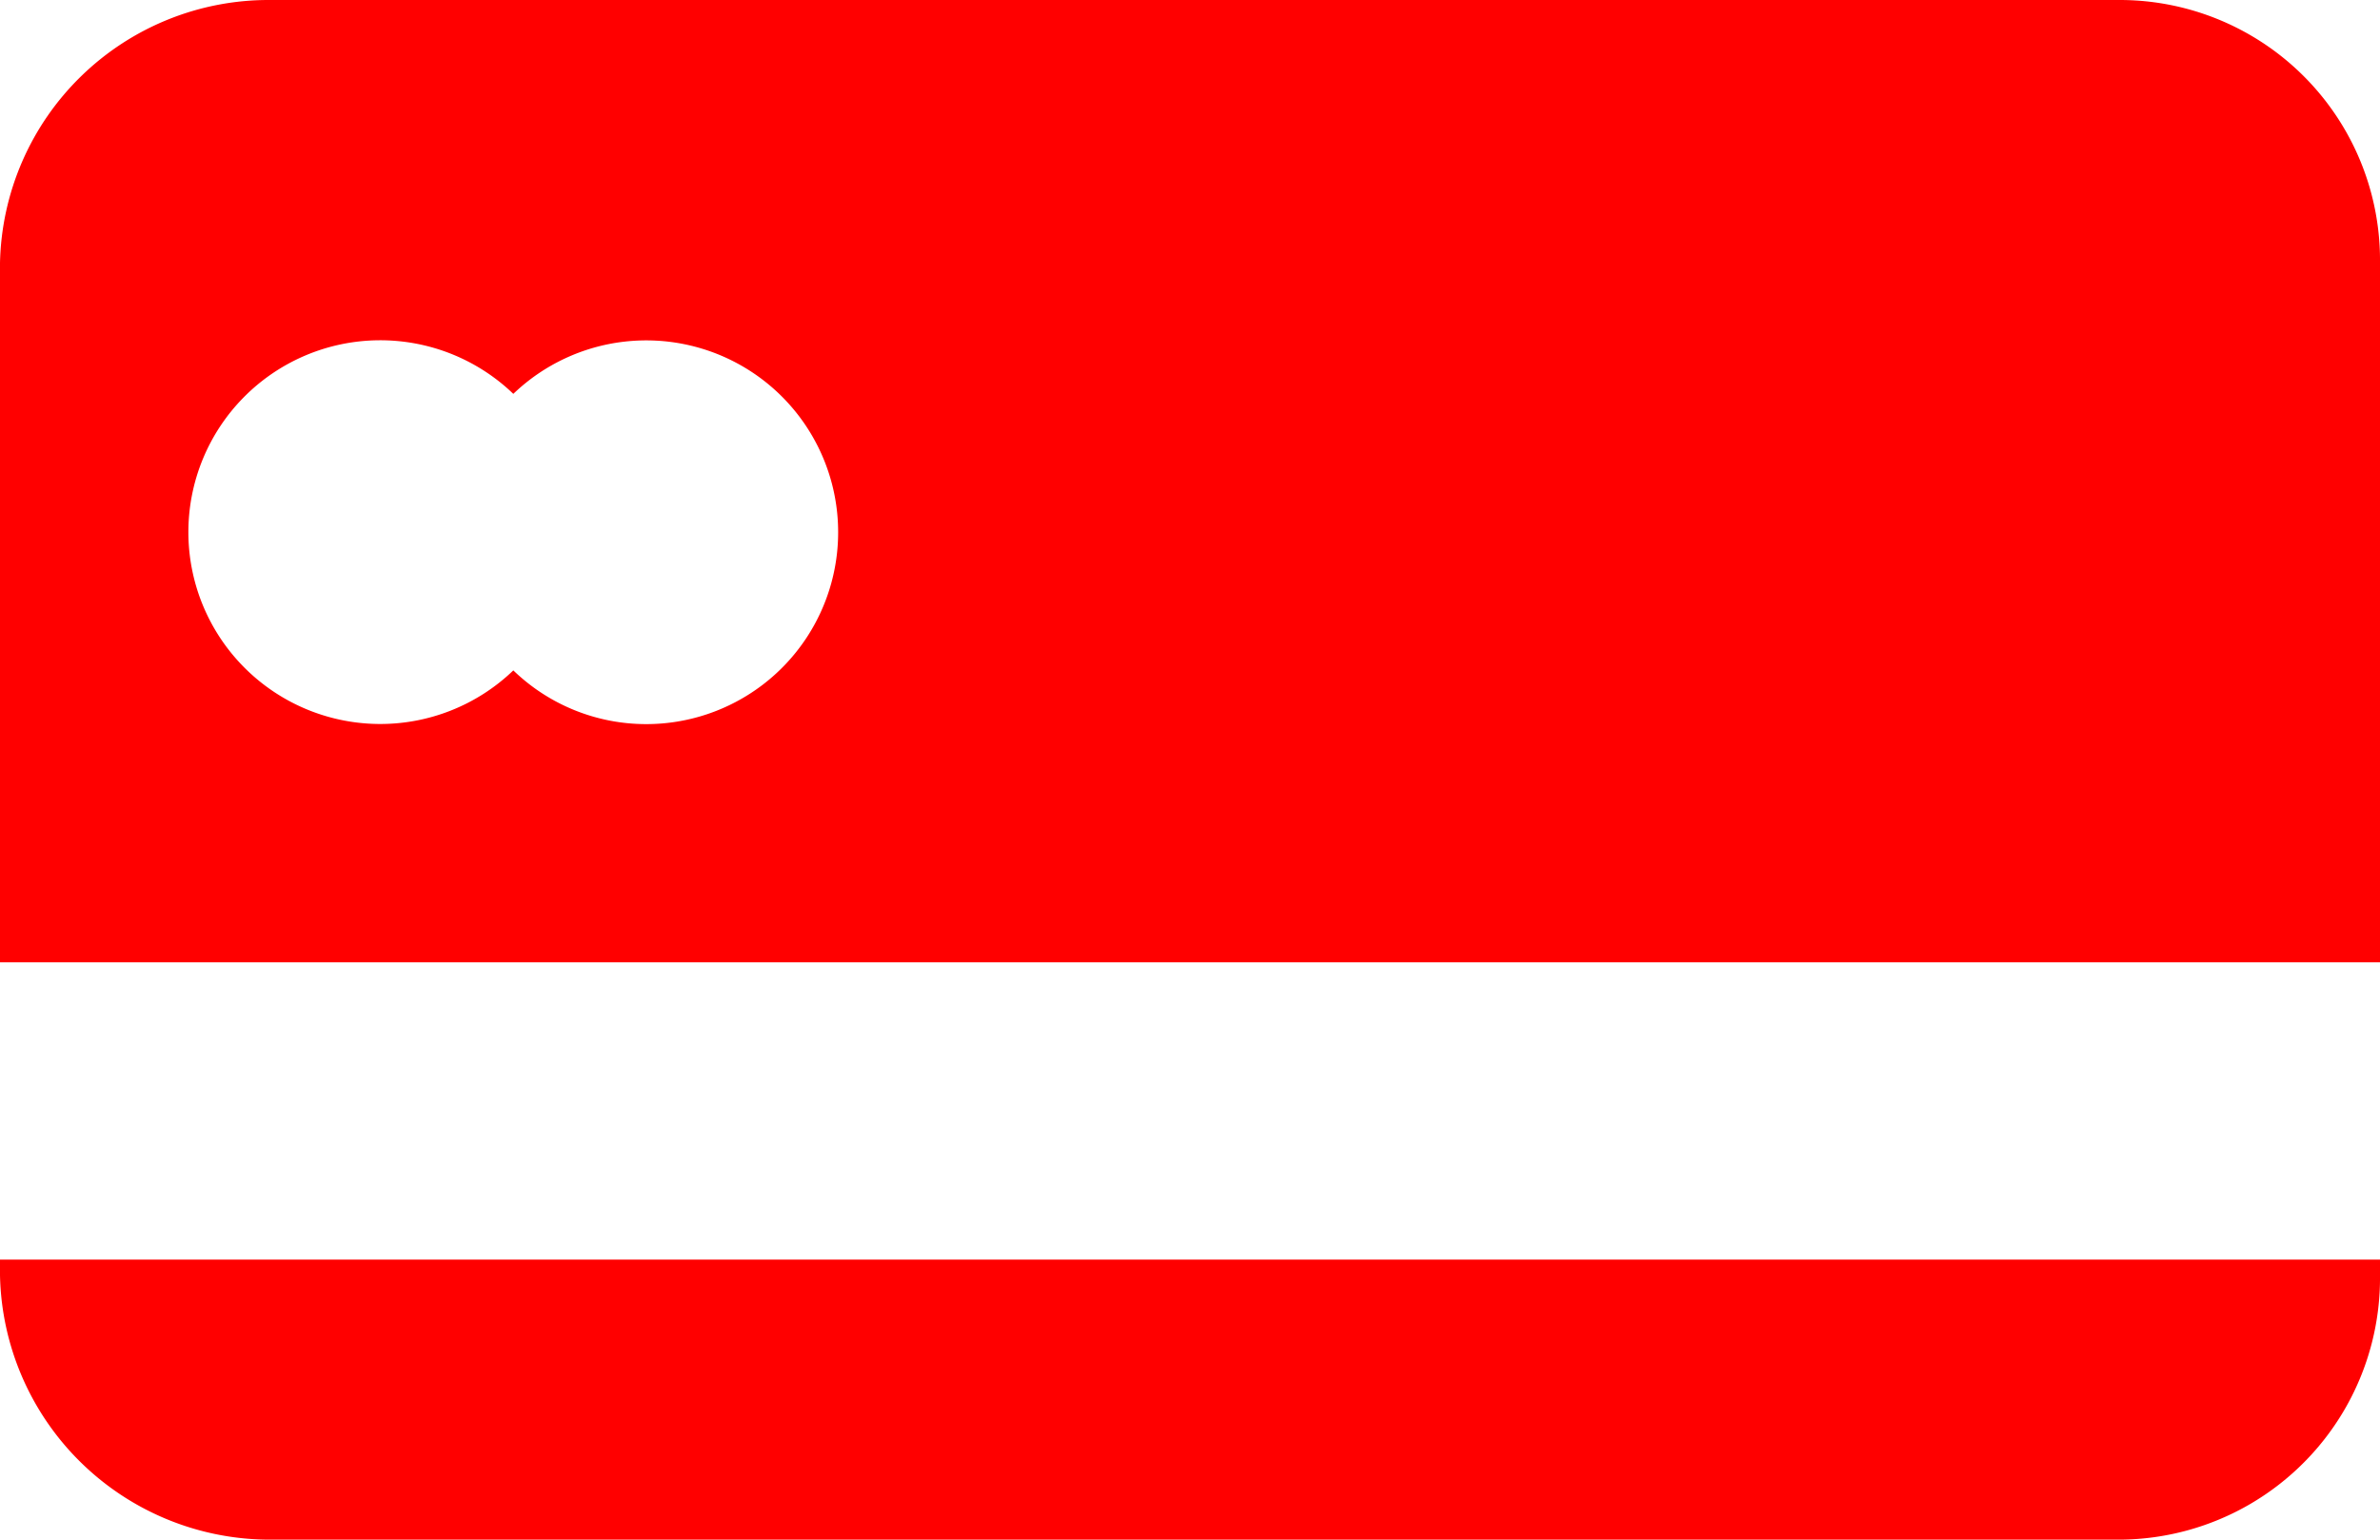
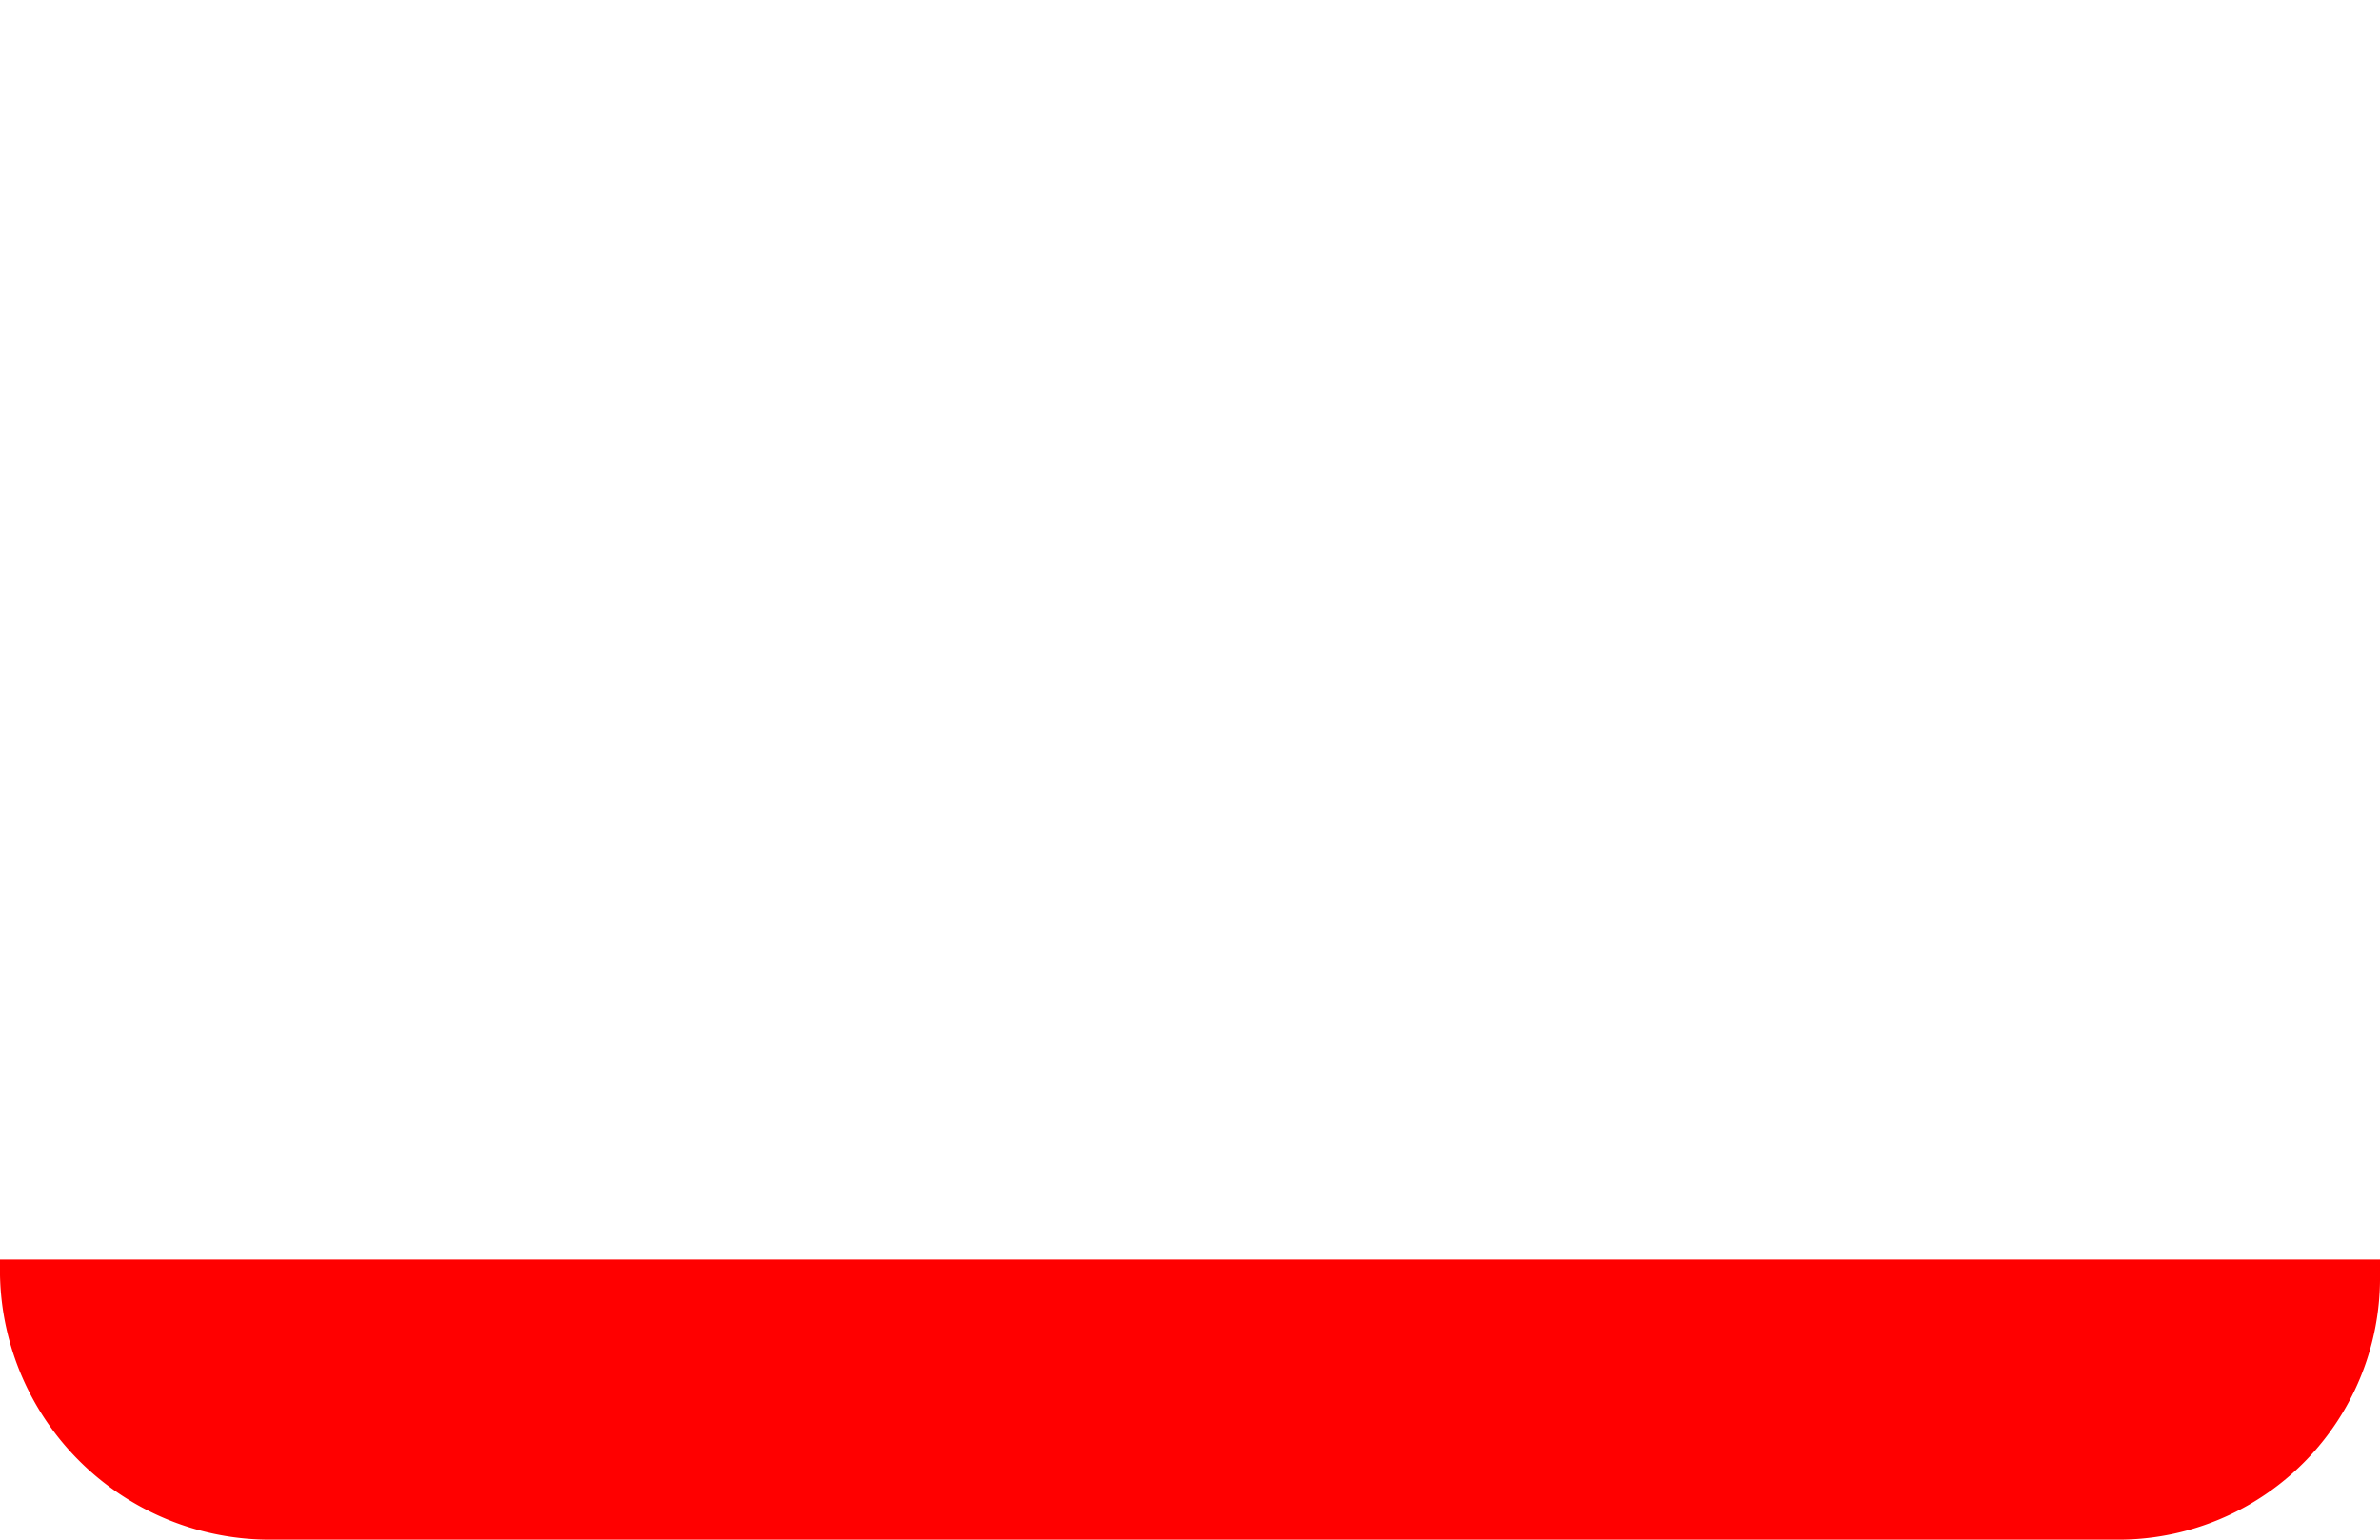
<svg xmlns="http://www.w3.org/2000/svg" width="19" height="12.294" viewBox="0 0 19 12.294">
  <g id="Сгруппировать_688" data-name="Сгруппировать 688" transform="translate(-1.091 -21.328)">
-     <path id="Контур_5176" data-name="Контур 5176" d="M18.011,21.328H3.248a2.145,2.145,0,0,0-2.157,2.1v5.584h19V23.428A2.078,2.078,0,0,0,18.011,21.328ZM6.25,27.11a1.525,1.525,0,0,1-1.061-.429,1.532,1.532,0,1,1,0-2.208A1.532,1.532,0,1,1,6.25,27.11Z" transform="translate(0 0)" fill="red" />
    <path id="Контур_5177" data-name="Контур 5177" d="M1.091,40.456a2.155,2.155,0,0,0,2.157,2.112H18.011a2.089,2.089,0,0,0,2.08-2.112v-.124h-19Z" transform="translate(0 -8.946)" fill="red" />
  </g>
</svg>